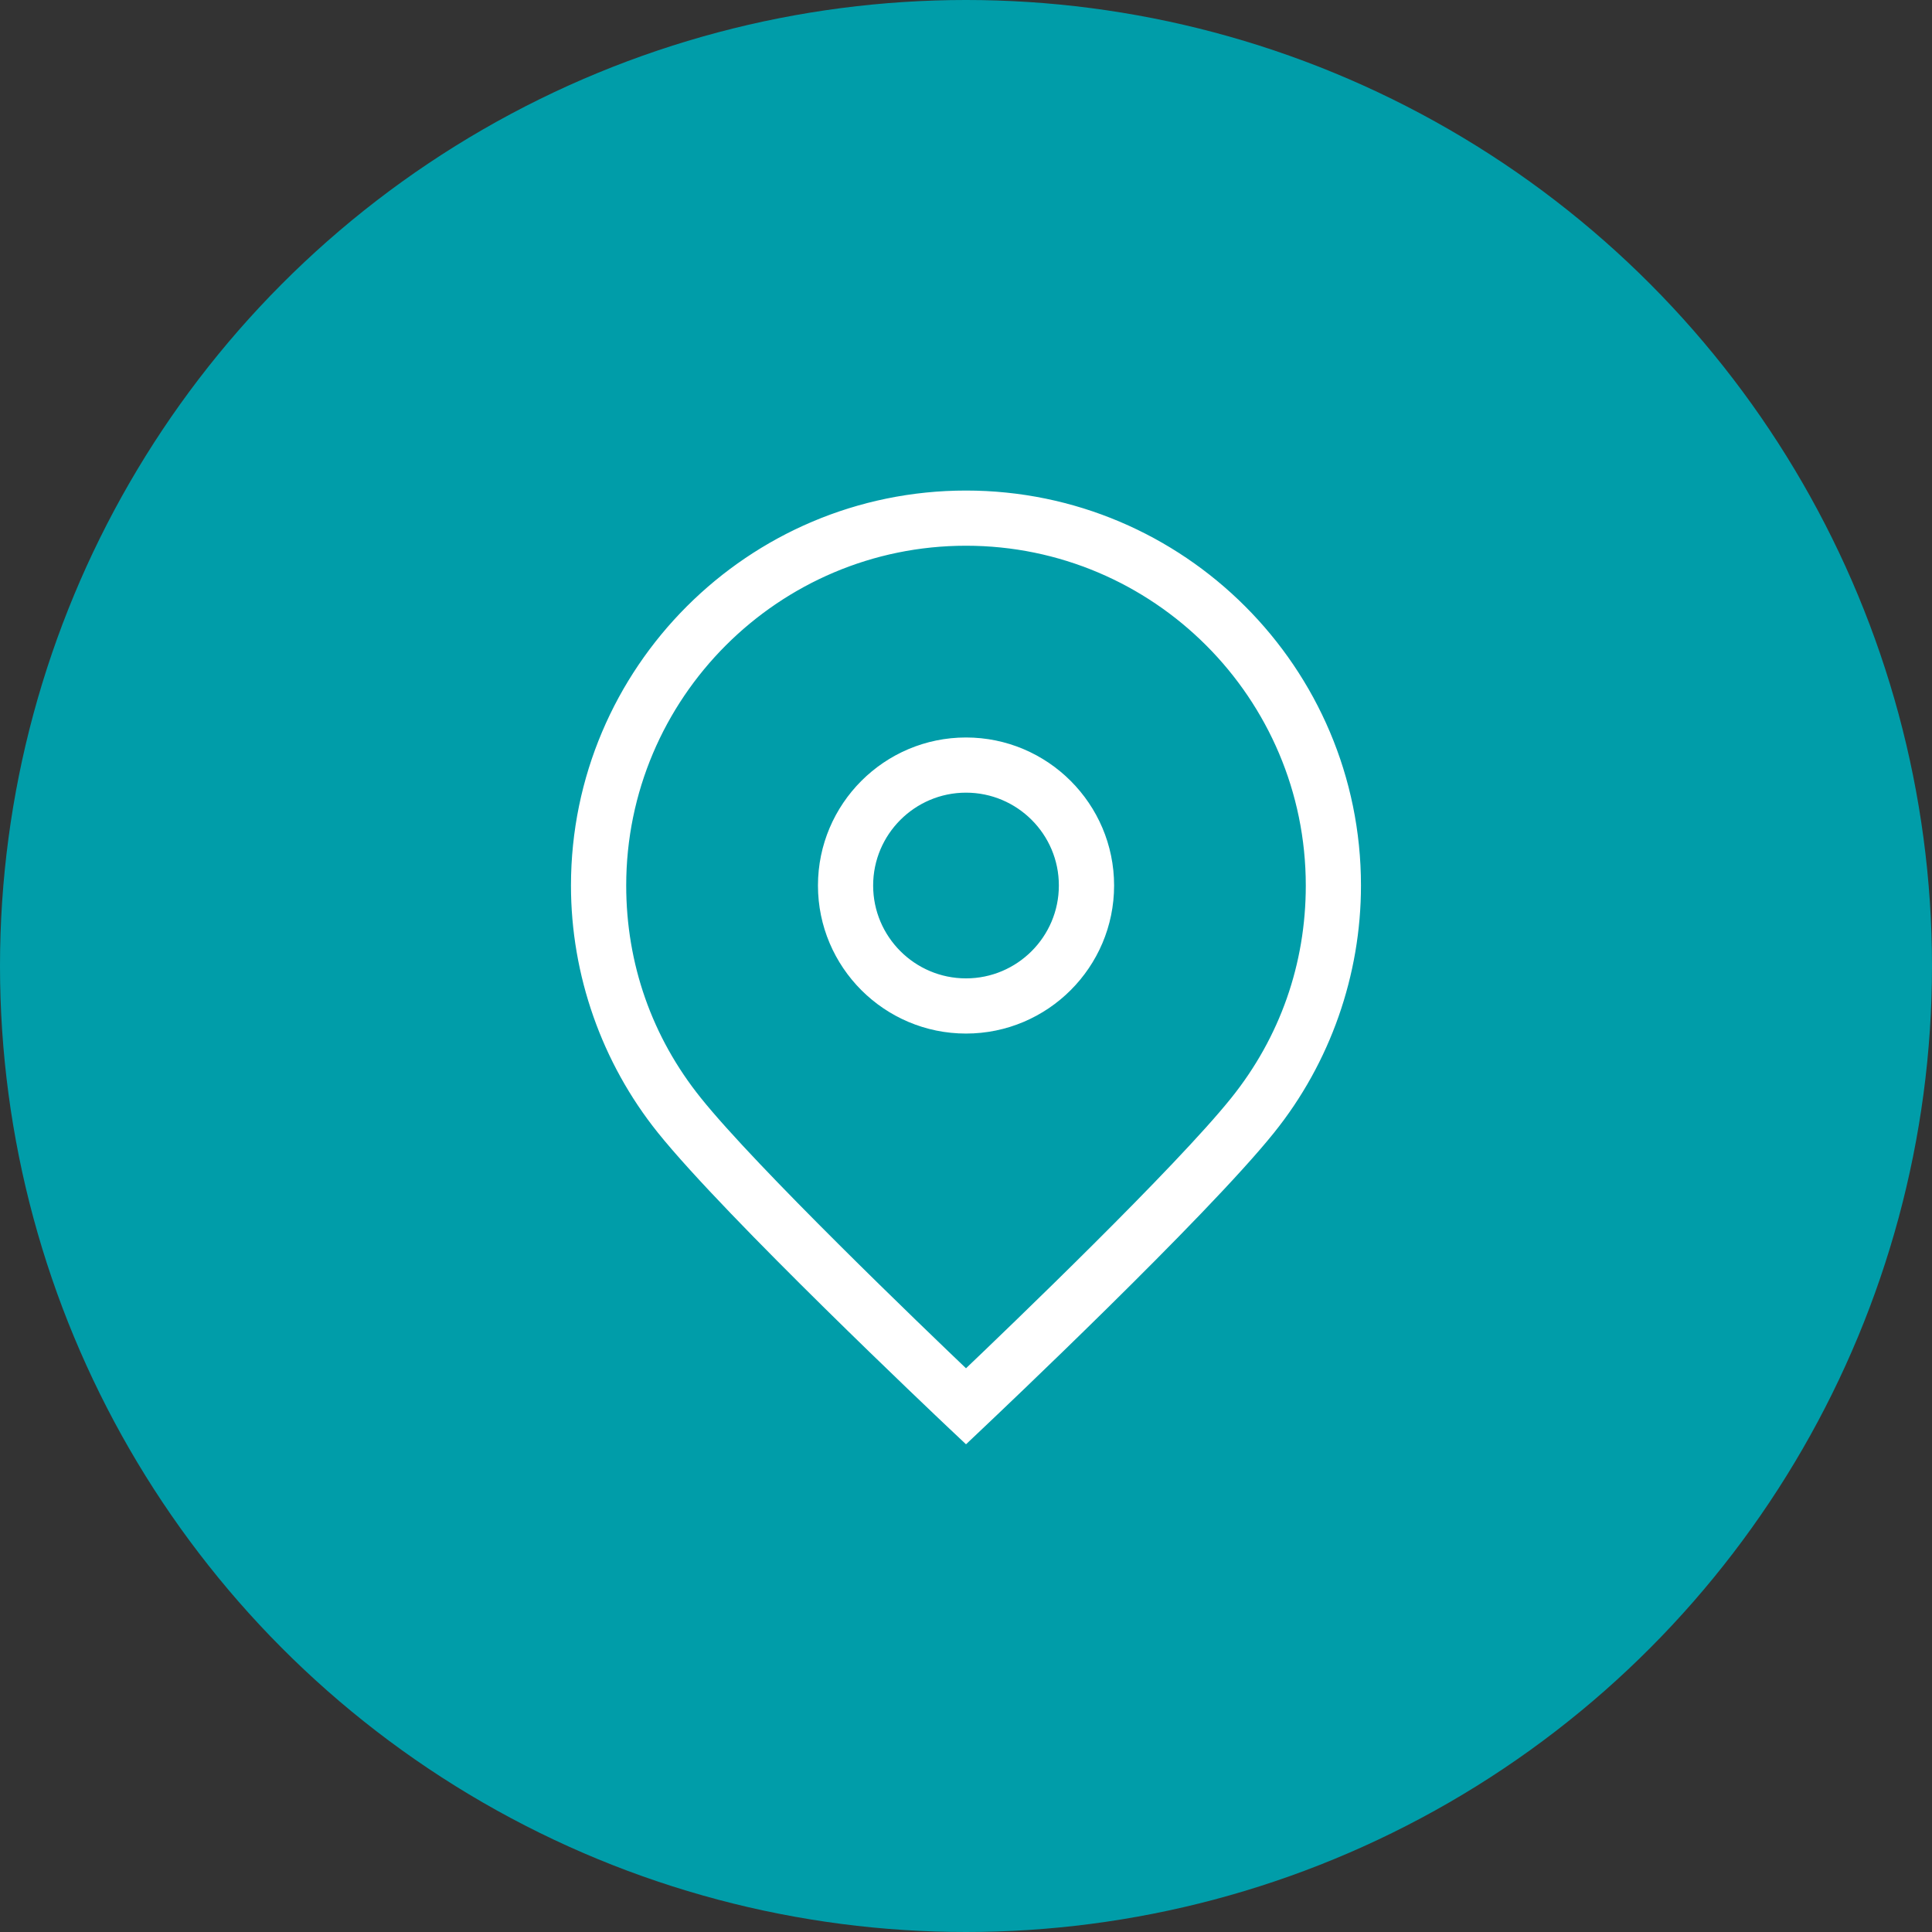
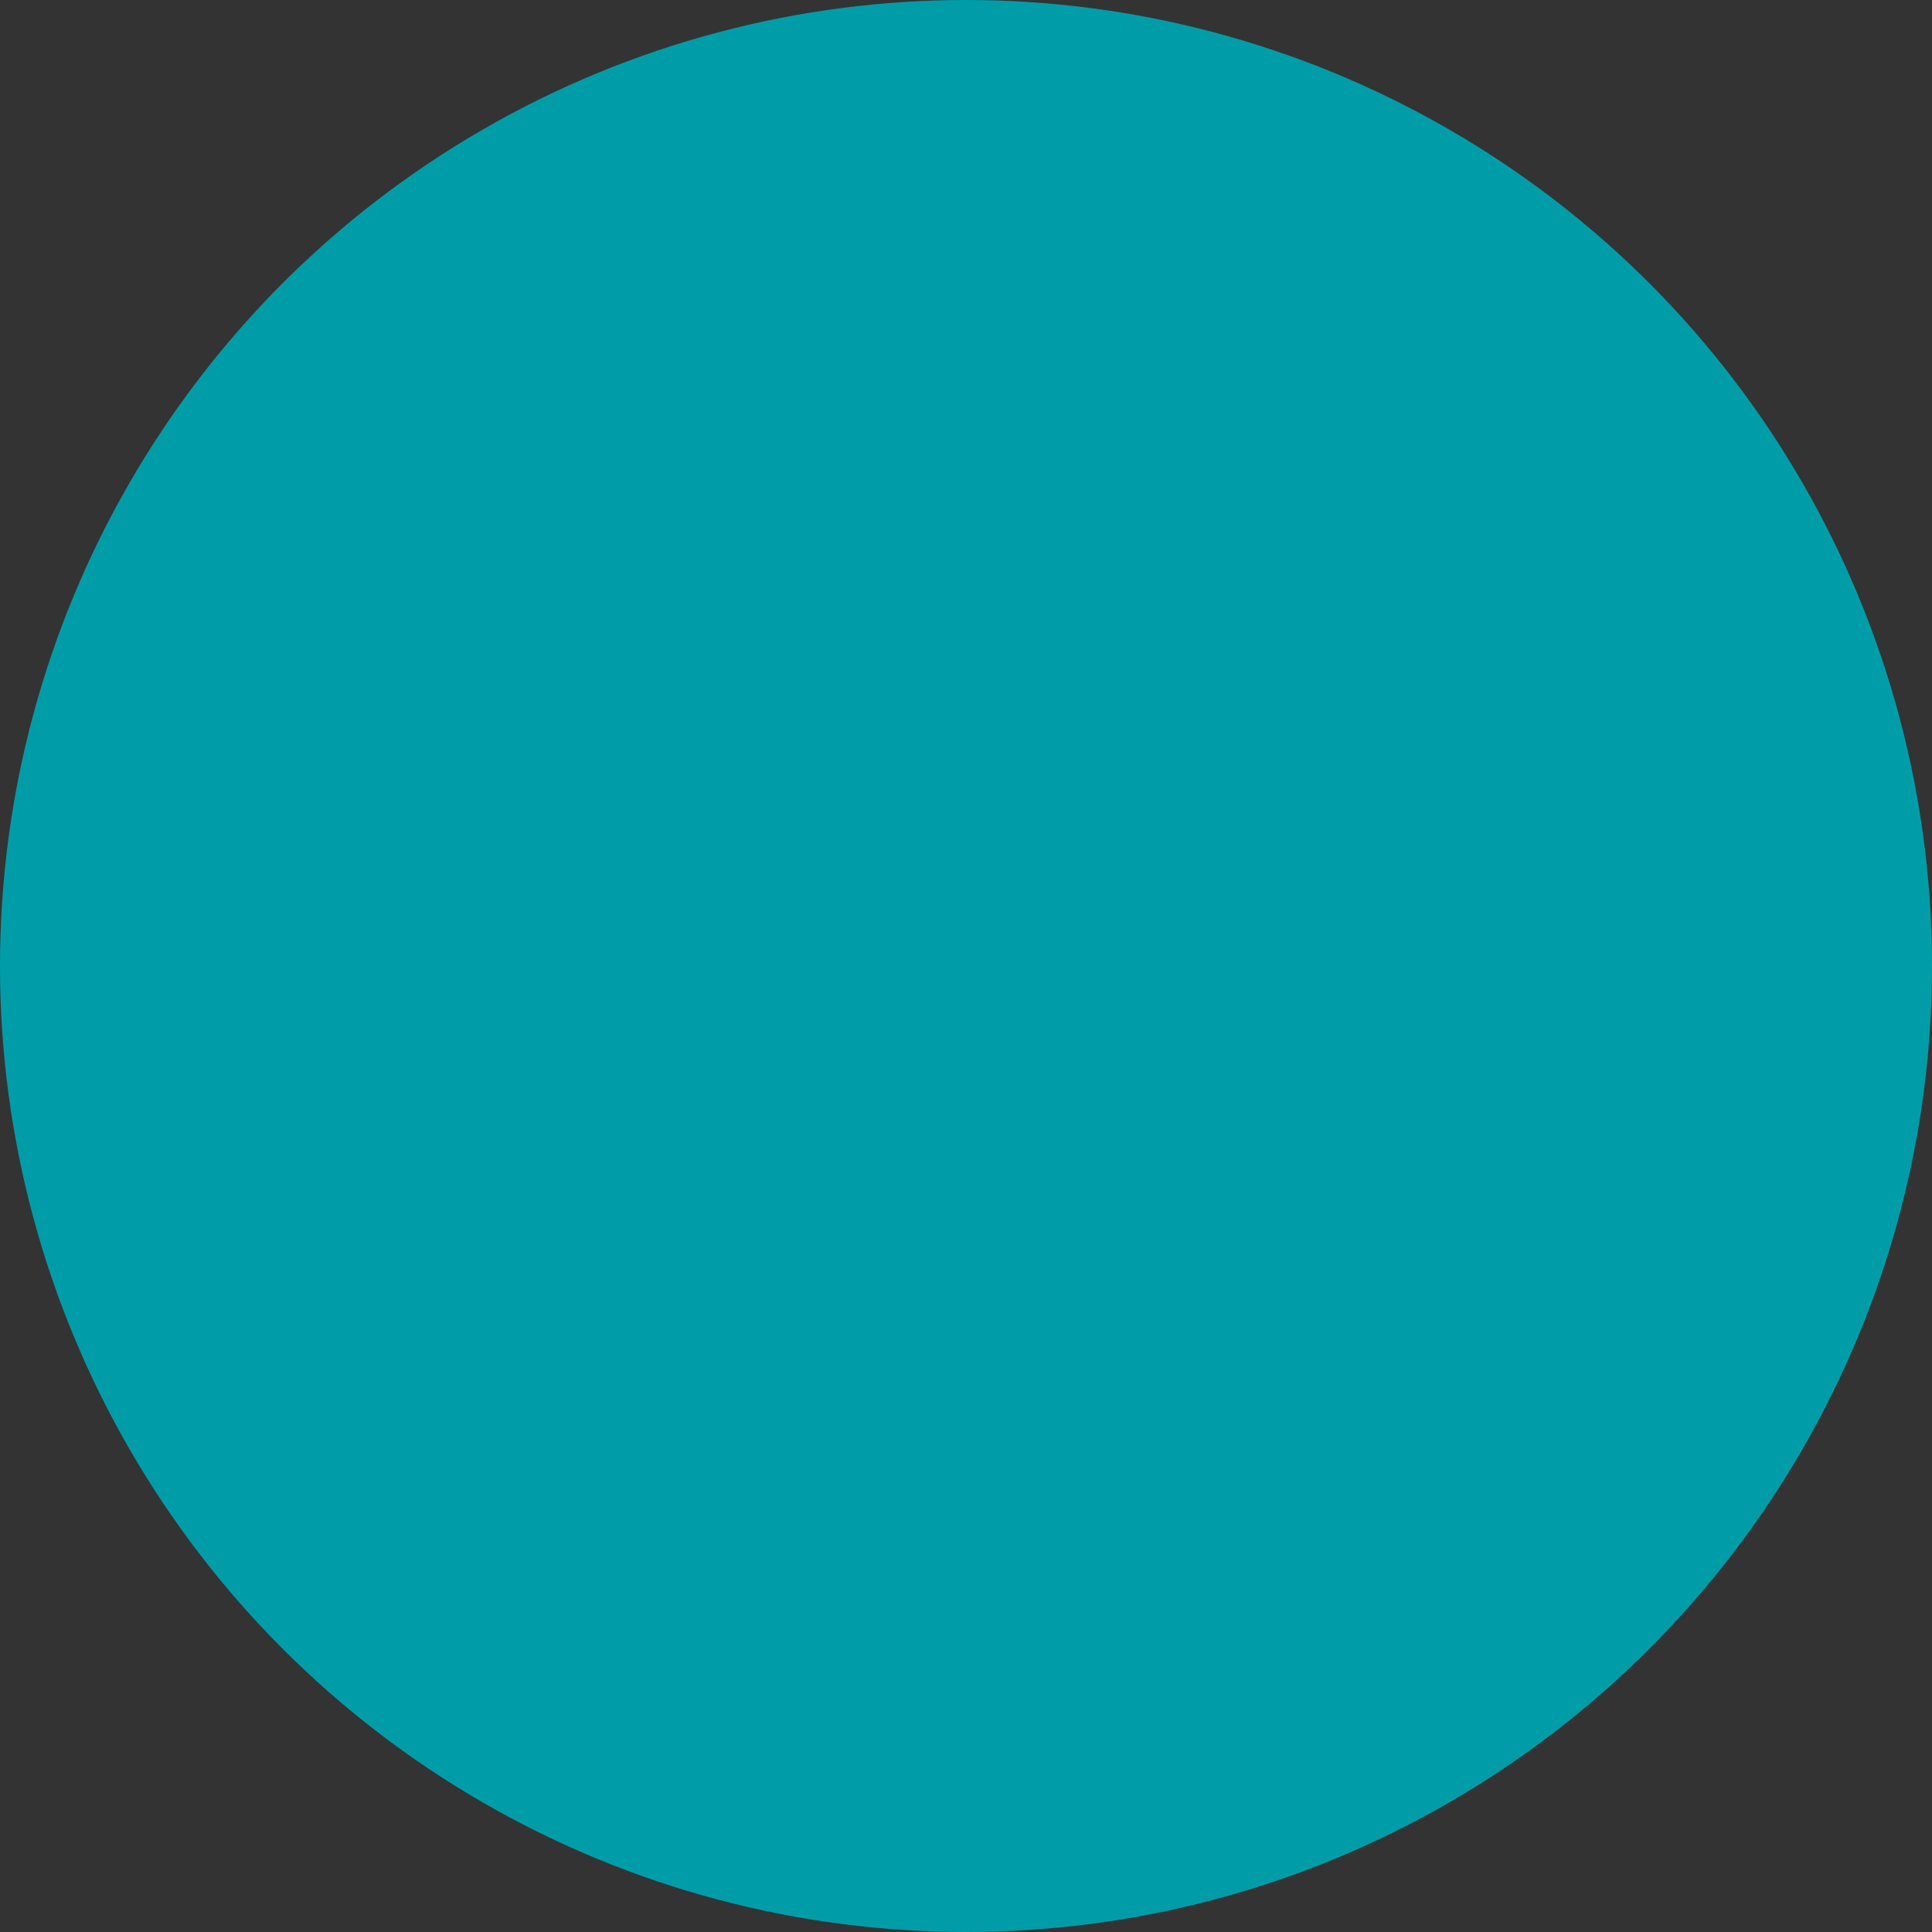
<svg xmlns="http://www.w3.org/2000/svg" version="1.1" id="Layer_1" x="0px" y="0px" viewBox="0 0 32 32" style="enable-background:new 0 0 32 32;" xml:space="preserve">
  <rect x="0" y="0" width="32" height="32" fill="#333333" stroke="none" />
  <style type="text/css">
	.st0{fill:#009DA9;}
	.st1{fill:#FFFFFF;stroke:#FFFFFF;stroke-width:0.25;stroke-miterlimit:10;}
</style>
  <title>search</title>
  <circle class="st0" cx="16" cy="16" r="16" />
  <g>
-     <path class="st1" d="M16,23.75l-0.228-0.215c-0.149-0.141-3.663-3.463-4.78-4.855c-0.909-1.133-1.41-2.558-1.41-4.013   C9.583,11.128,12.462,8.25,16,8.25s6.417,2.878,6.417,6.417c0,1.455-0.5,2.88-1.41,4.013c-1.116,1.392-4.631,4.714-4.78,4.855   L16,23.75z M16,8.914c-3.172,0-5.753,2.58-5.753,5.753c0,1.324,0.436,2.567,1.264,3.597c0.927,1.157,3.677,3.798,4.489,4.572   c0.812-0.773,3.562-3.414,4.49-4.571c0.827-1.03,1.263-2.274,1.263-3.597C21.753,11.495,19.173,8.914,16,8.914L16,8.914z" />
-     <path class="st1" d="M16,16.994c-1.283,0-2.327-1.044-2.327-2.327c0-1.283,1.044-2.327,2.327-2.327s2.328,1.044,2.328,2.327   C18.328,15.95,17.284,16.994,16,16.994z M16,13.004c-0.917,0-1.663,0.746-1.663,1.663c0,0.917,0.746,1.663,1.663,1.663   c0.917,0,1.663-0.746,1.663-1.663C17.664,13.75,16.918,13.004,16,13.004z" />
-   </g>
+     </g>
</svg>